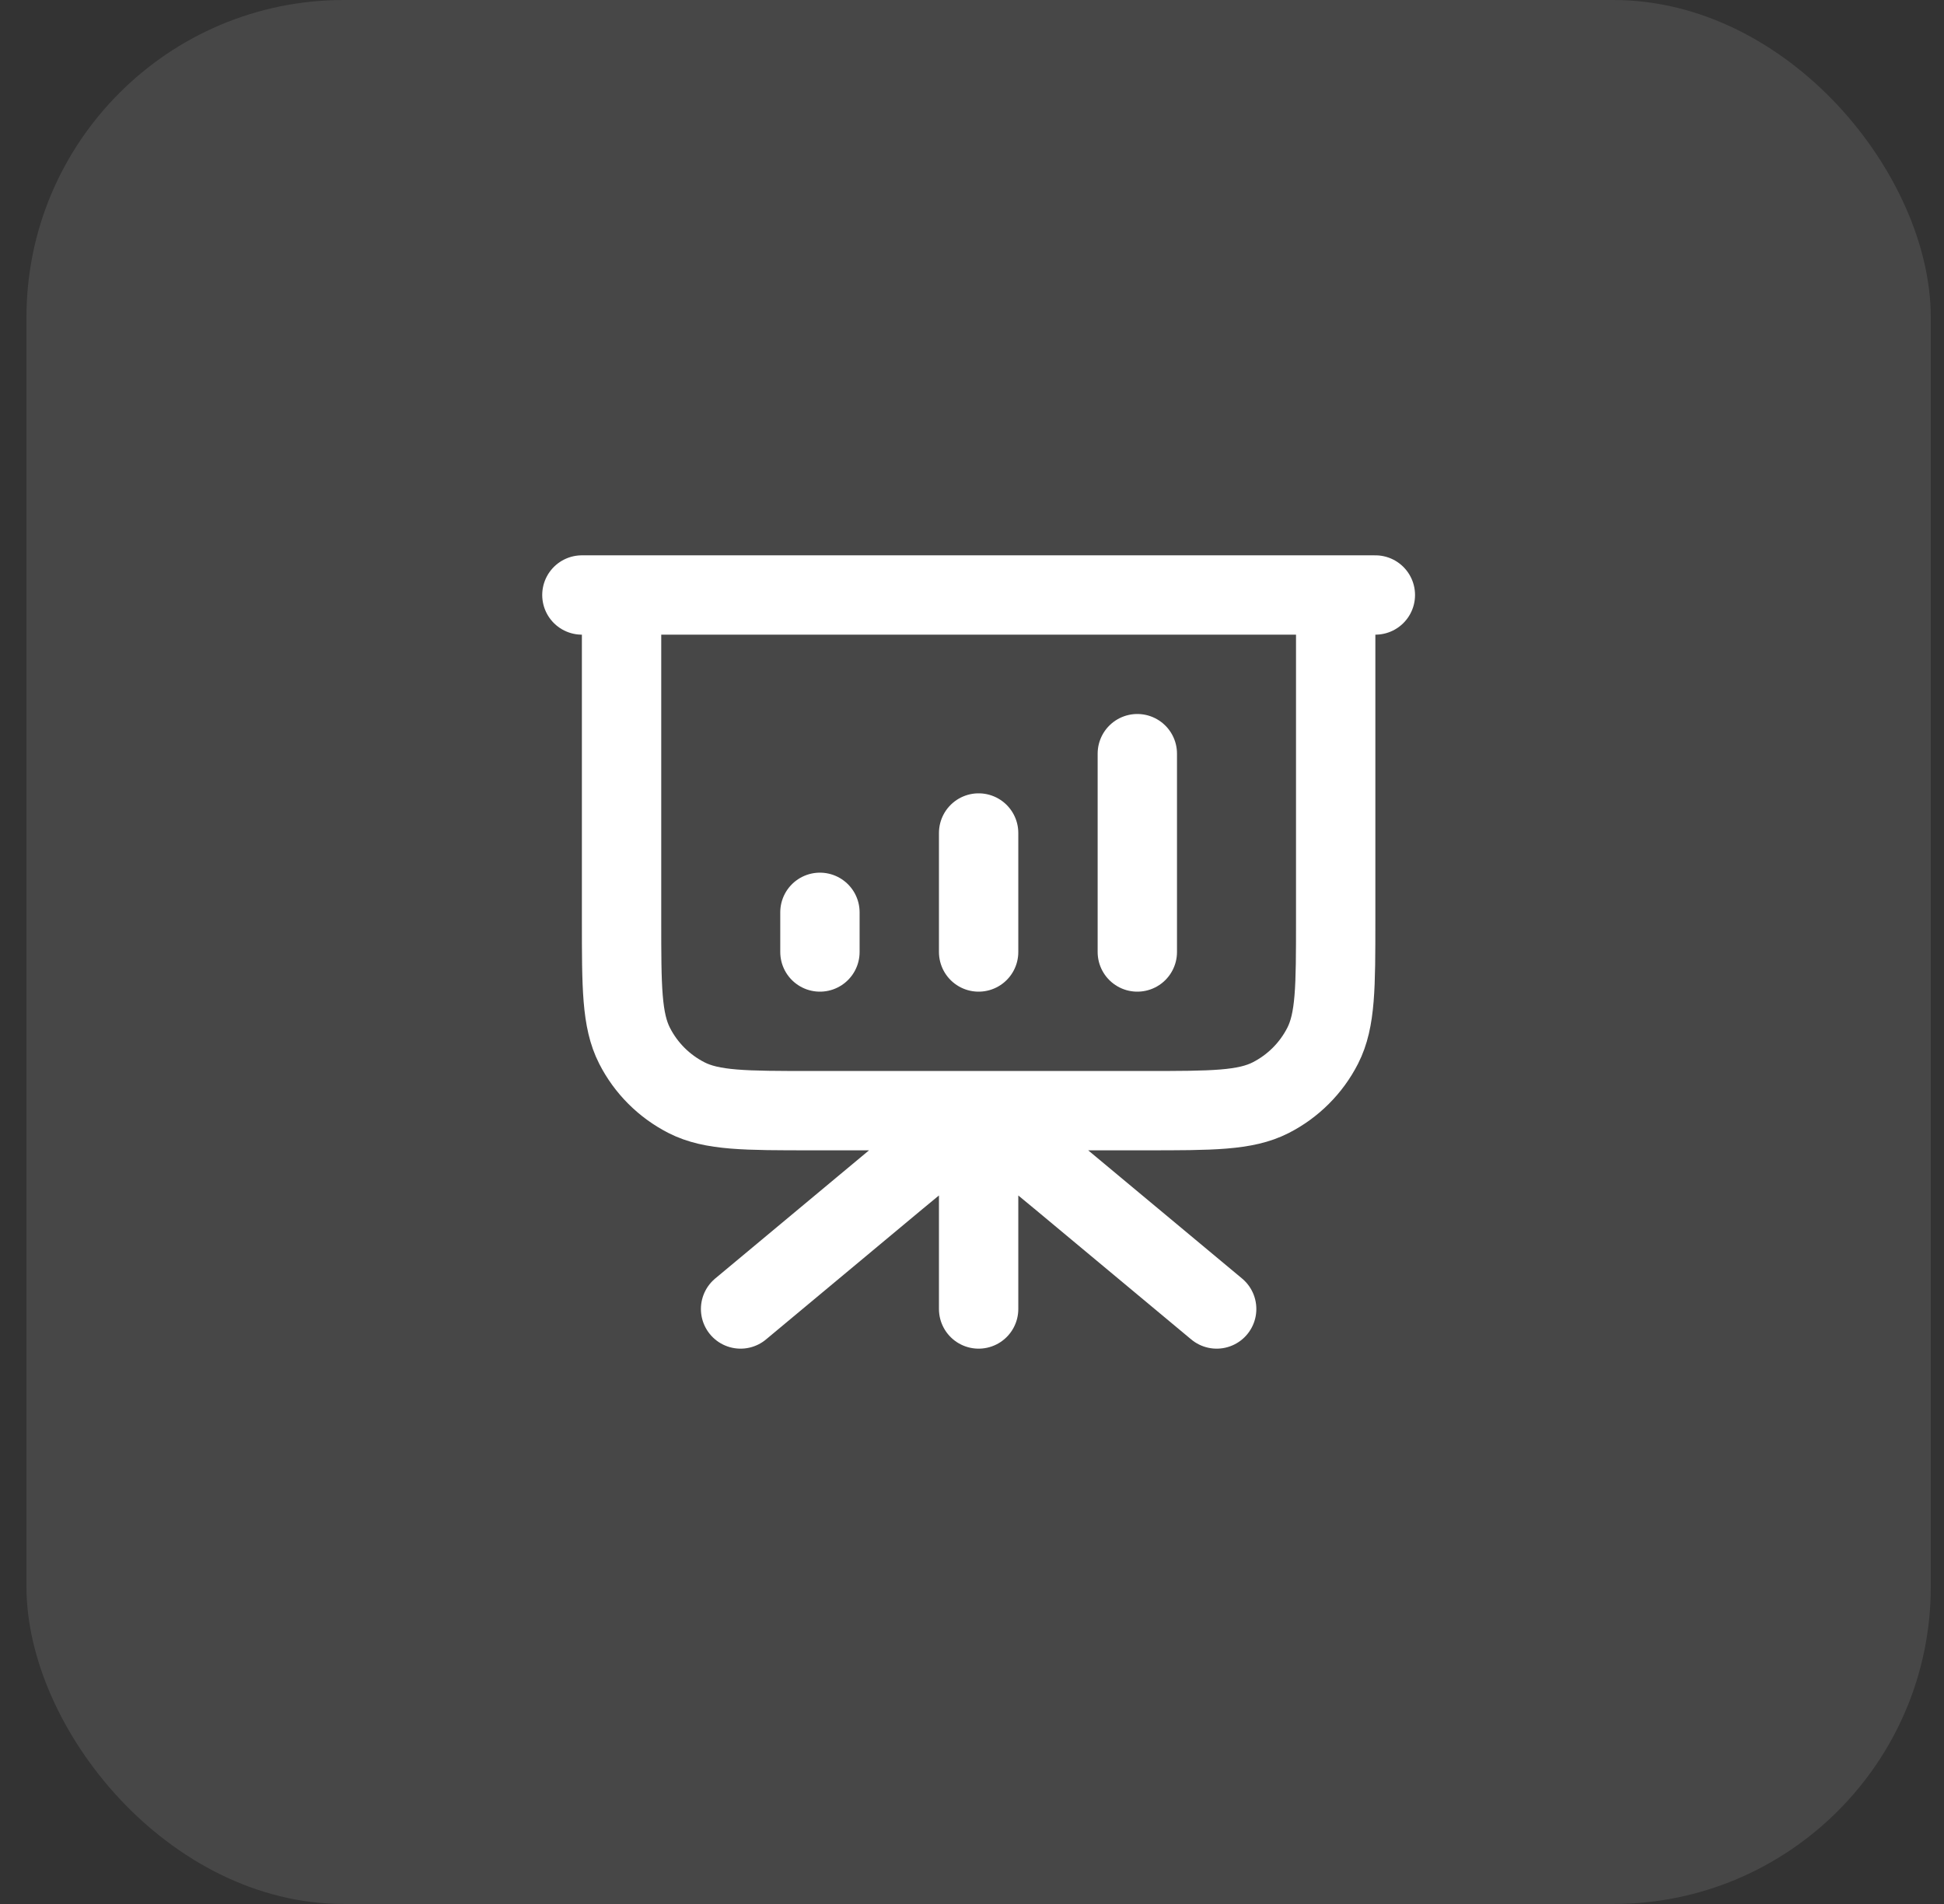
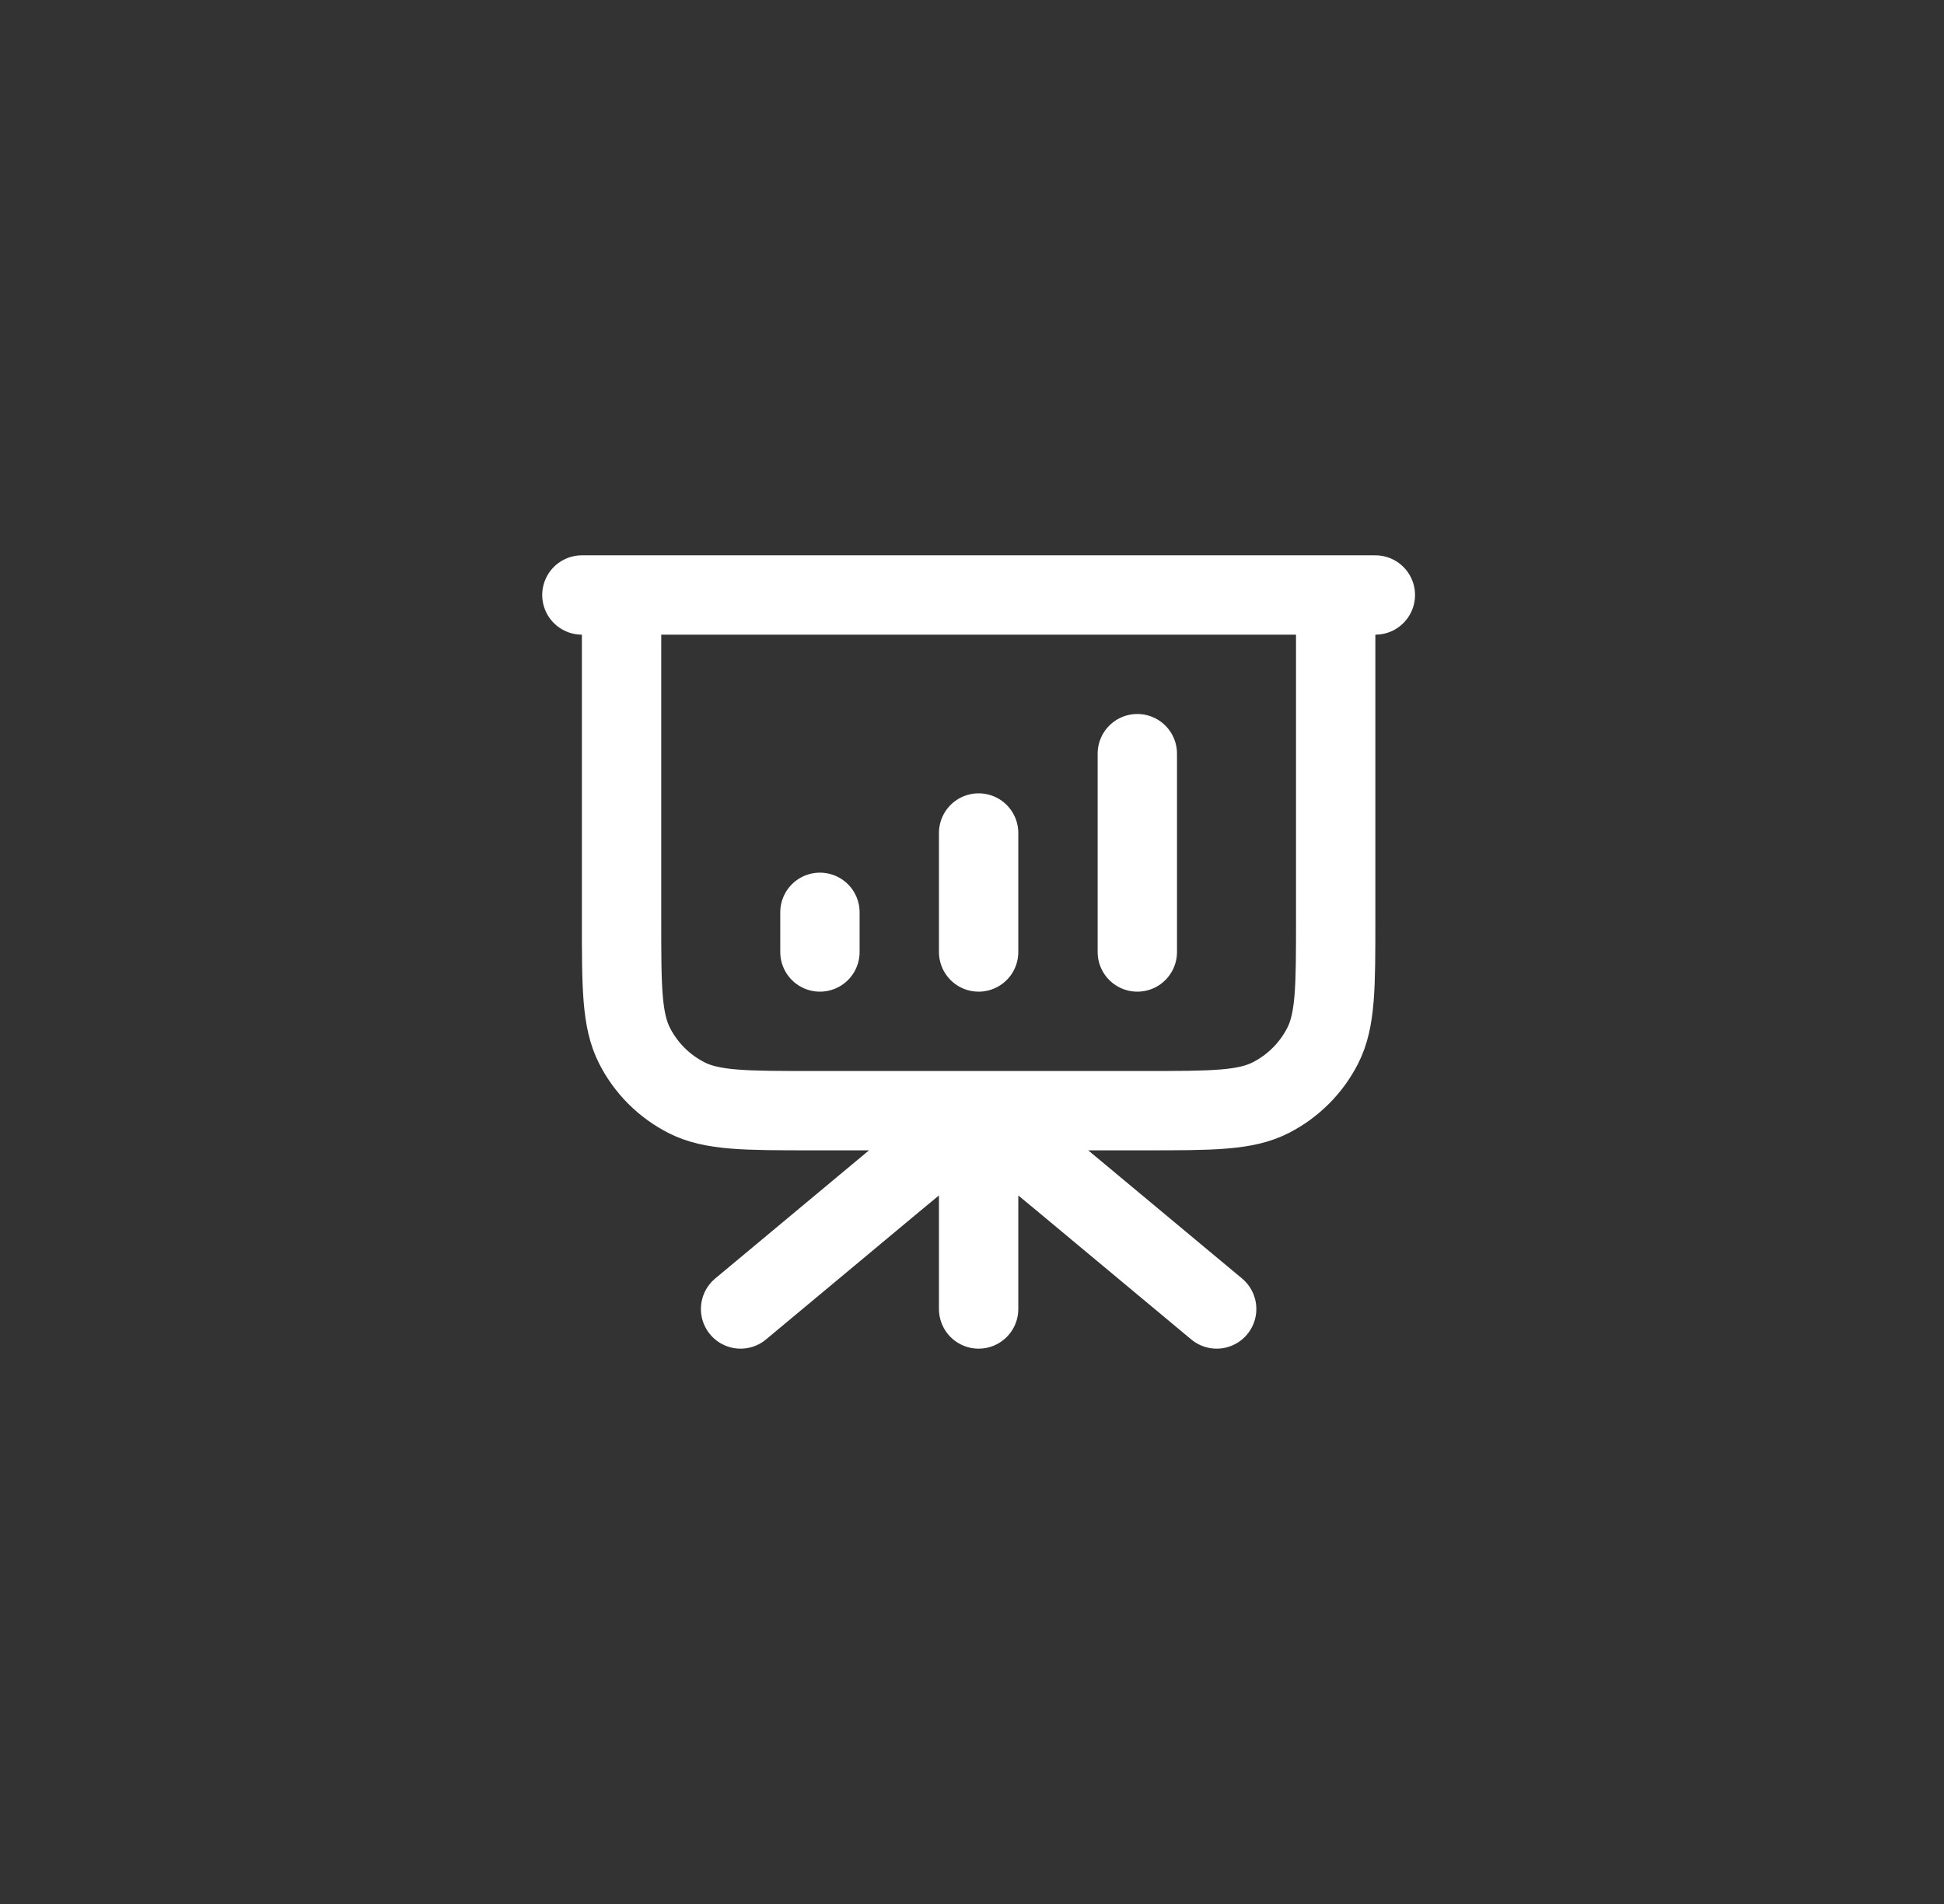
<svg xmlns="http://www.w3.org/2000/svg" width="49" height="48" viewBox="0 0 49 48" fill="none">
  <rect x="0" y="0" width="49" height="48" fill="#333333" stroke="none" />
-   <rect x="0.667" width="48" height="48" rx="8" fill="white" fill-opacity="0.1" />
  <path d="M24.667 28V33M30.667 33L26.715 29.707C25.986 29.1 25.622 28.796 25.215 28.68C24.857 28.578 24.477 28.578 24.118 28.68C23.711 28.796 23.347 29.1 22.618 29.707L18.667 33M20.667 23V24M24.667 21V24M28.667 19V24M34.667 15H14.667M15.667 15H33.667V23.2C33.667 24.88 33.667 25.72 33.34 26.362C33.052 26.927 32.593 27.385 32.029 27.673C31.387 28 30.547 28 28.867 28H20.467C18.787 28 17.946 28 17.305 27.673C16.74 27.385 16.281 26.927 15.994 26.362C15.667 25.72 15.667 24.88 15.667 23.2V15Z" stroke="white" stroke-width="2" stroke-linecap="round" stroke-linejoin="round" />
</svg>